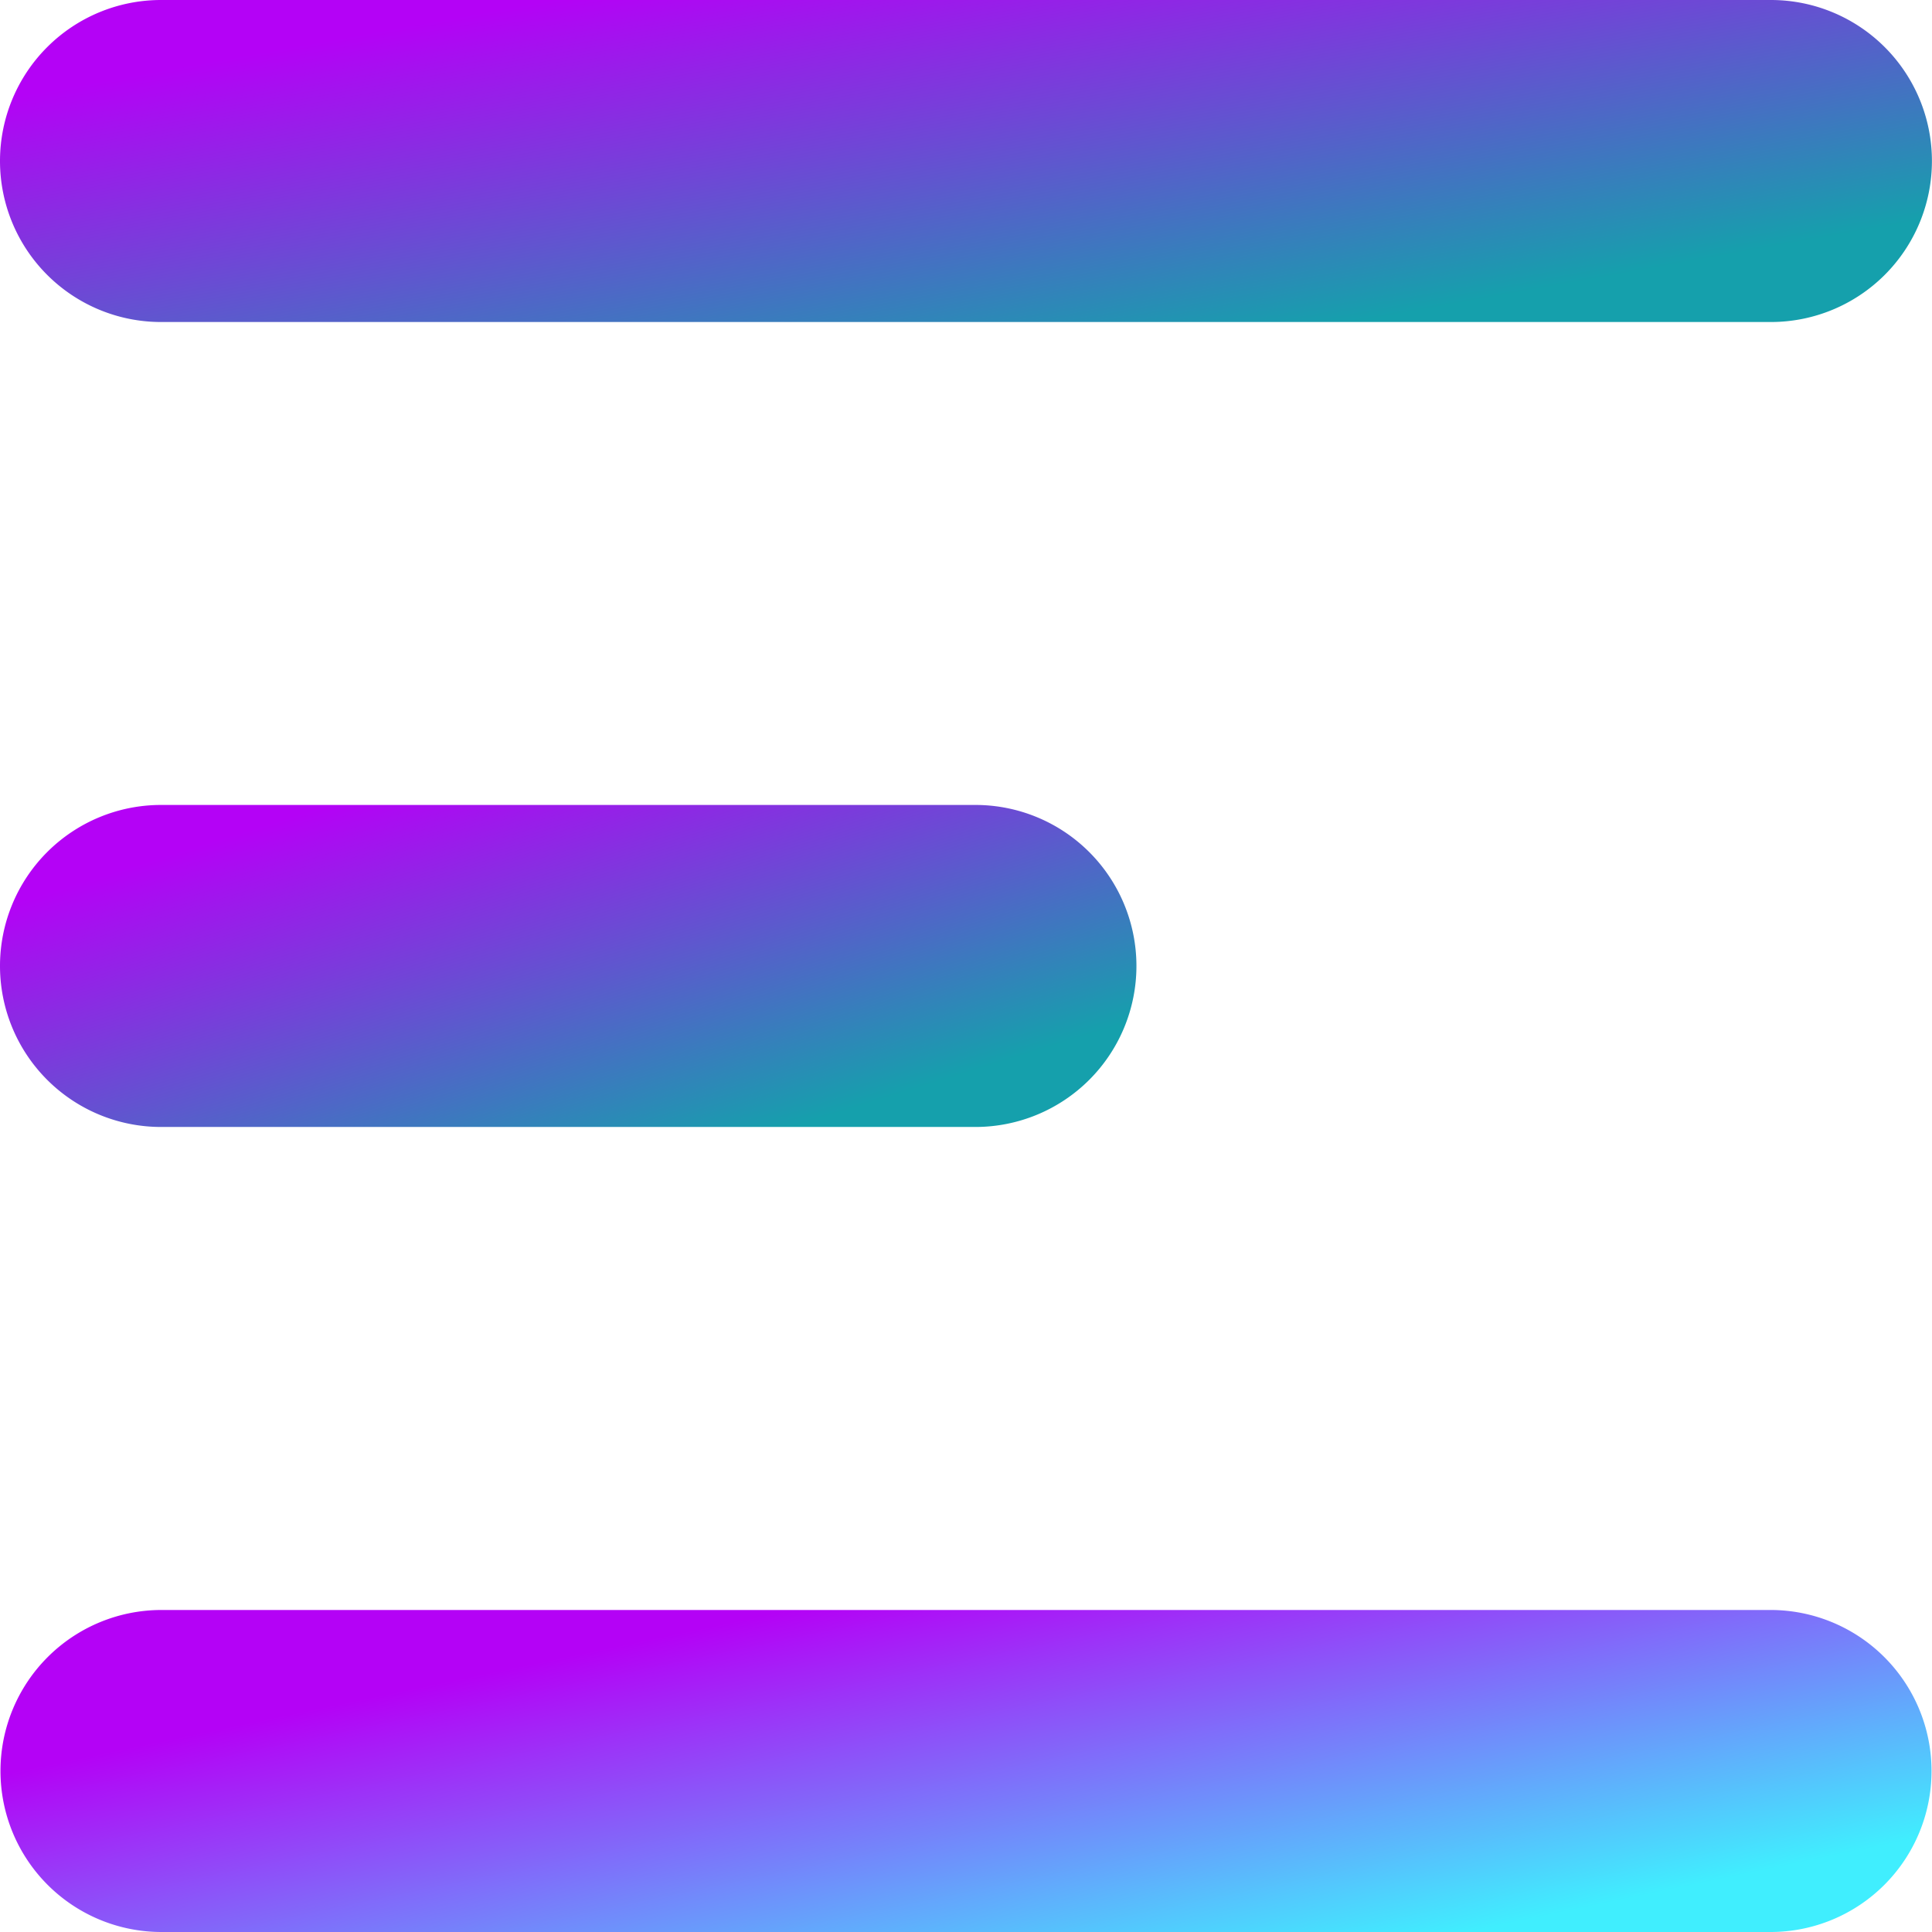
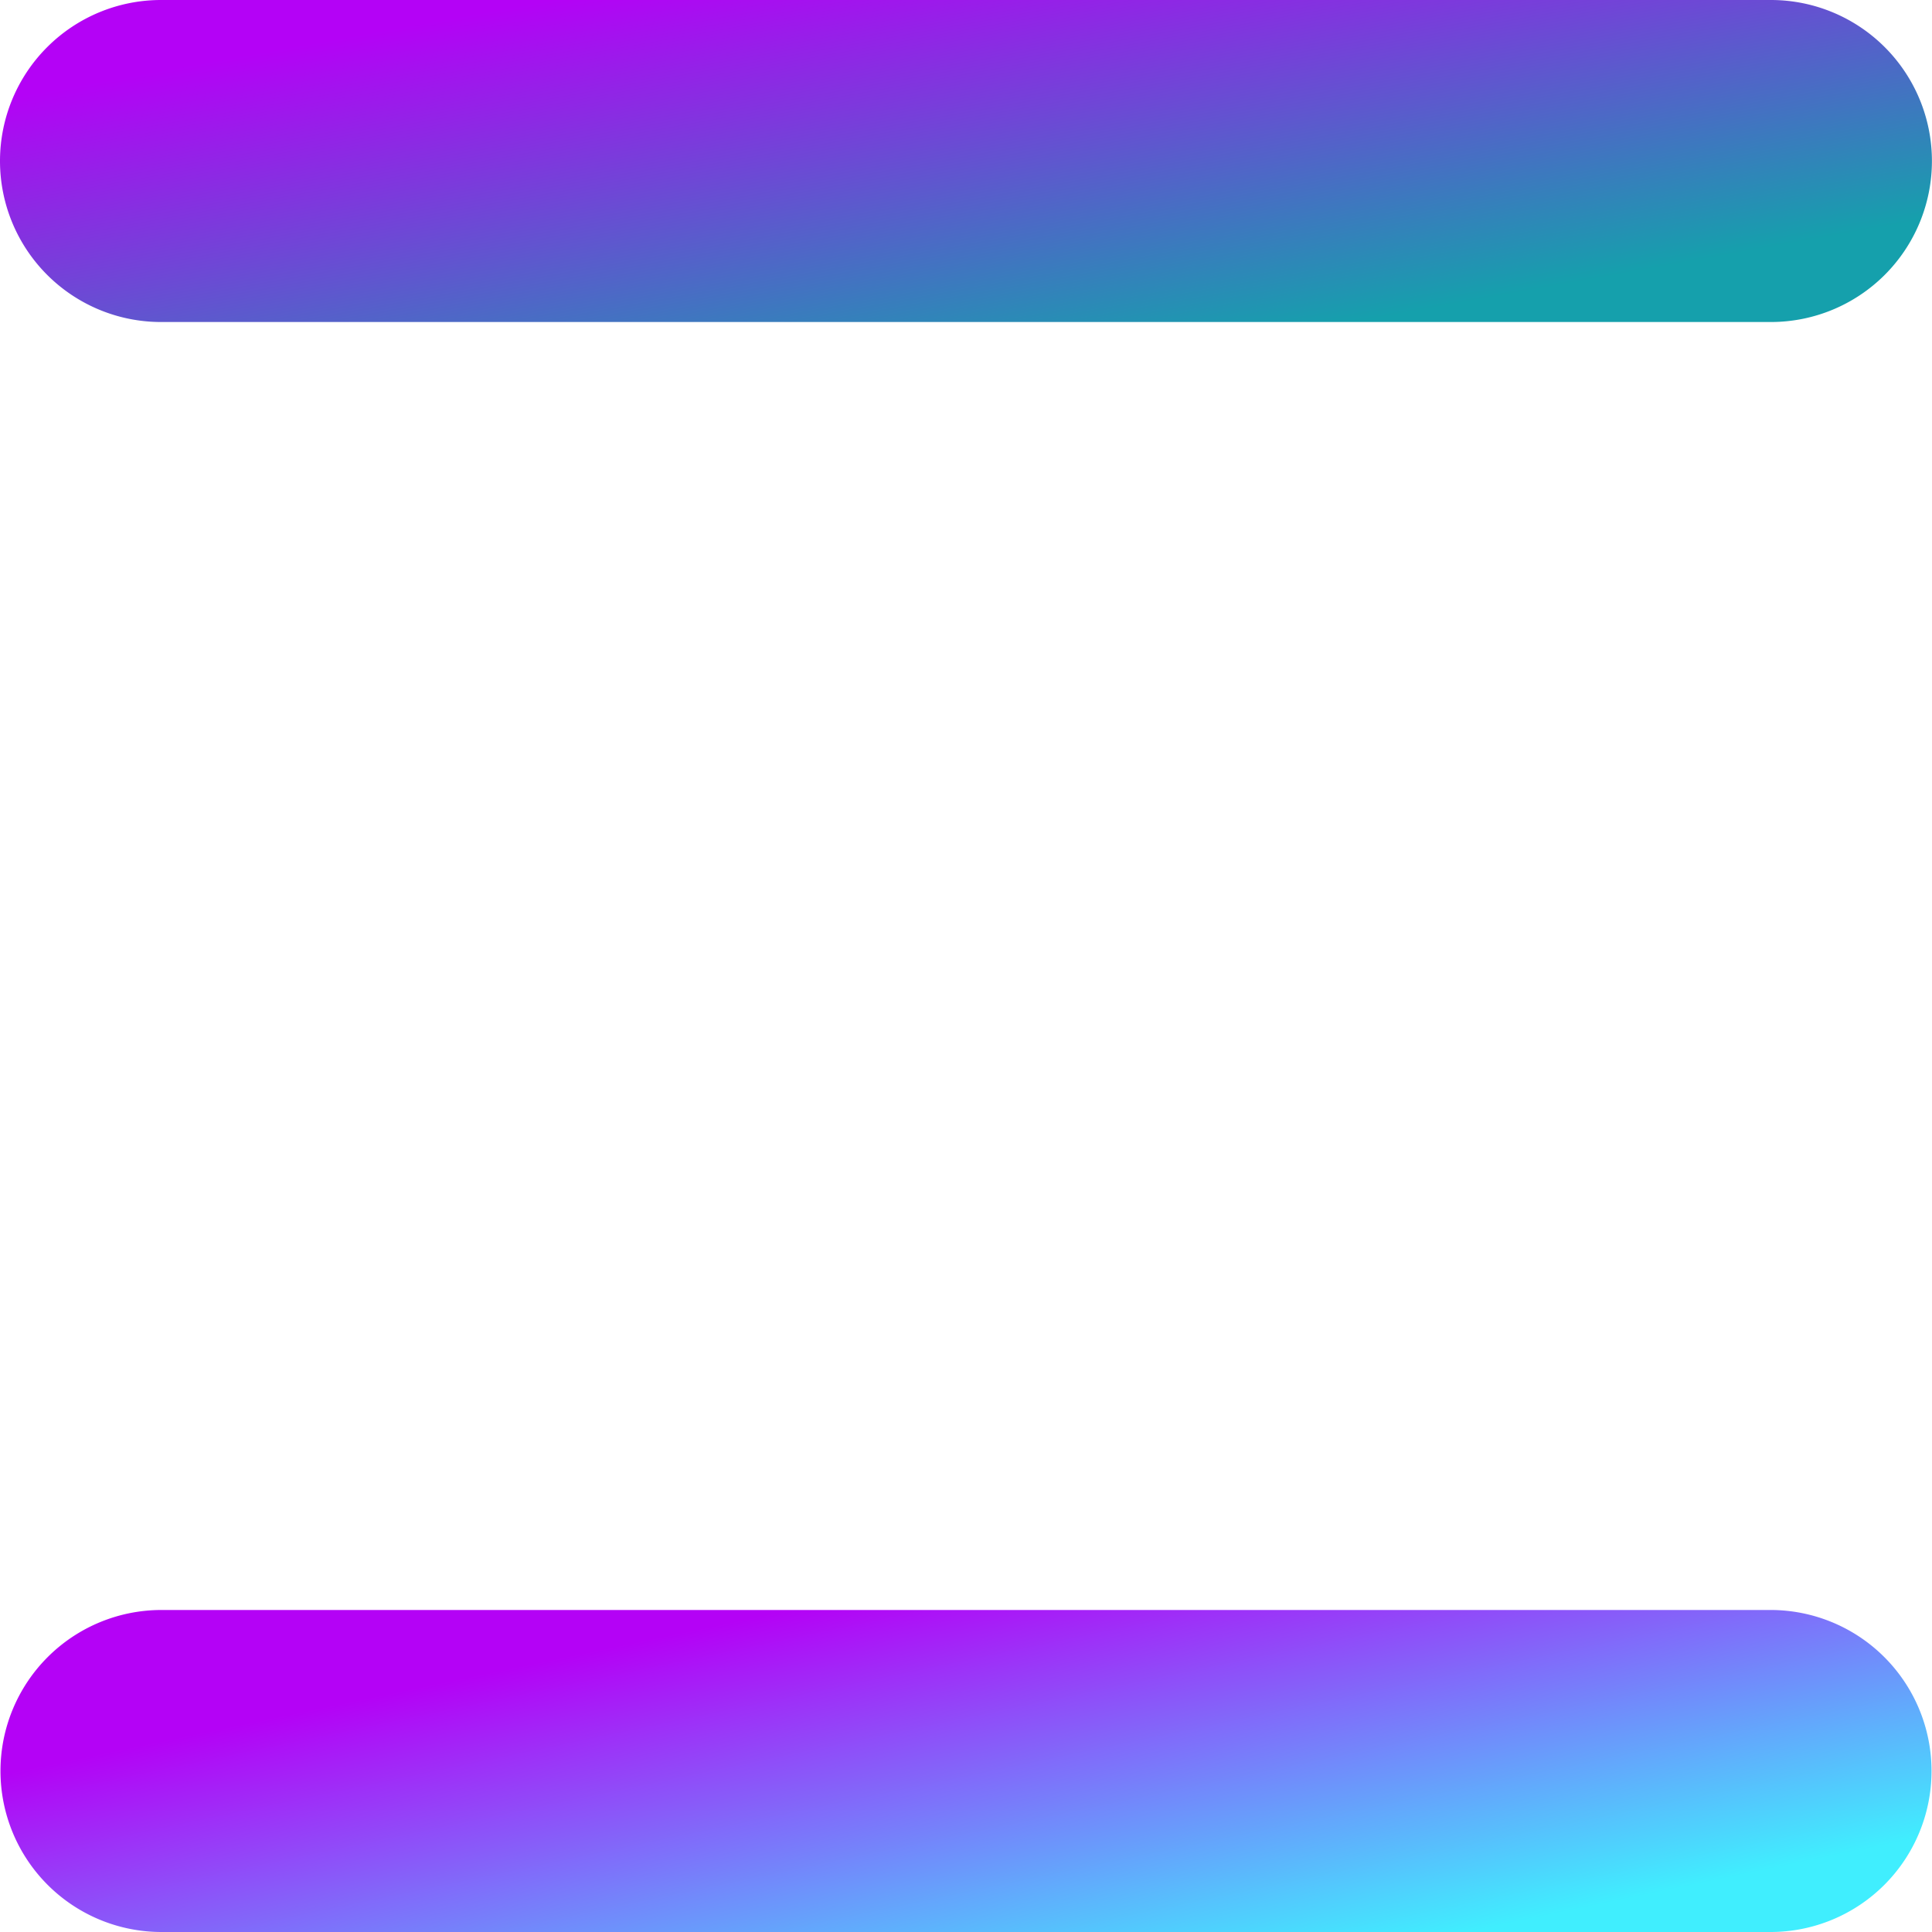
<svg xmlns="http://www.w3.org/2000/svg" width="24.287" height="24.286" viewBox="0 0 24.287 24.286">
  <defs>
    <linearGradient id="linear-gradient" x1="0.869" y1="0.817" x2="0.147" y2="0.153" gradientUnits="objectBoundingBox">
      <stop offset="0" stop-color="#15a0ac" />
      <stop offset="1" stop-color="#b402f6" />
    </linearGradient>
    <linearGradient id="linear-gradient-3" x1="0.879" y1="0.847" x2="0.179" y2="0.291" gradientUnits="objectBoundingBox">
      <stop offset="0" stop-color="#40eefe" />
      <stop offset="1" stop-color="#b402f6" />
    </linearGradient>
  </defs>
  <g id="Group_916" data-name="Group 916" transform="translate(17884 119.709)">
    <path id="Path_457" data-name="Path 457" d="M4.024,6.048H24.262a2.024,2.024,0,0,0,0-4.048H4.024a2.024,2.024,0,1,0,0,4.048Z" transform="translate(-17886 -121.709)" fill="url(#linear-gradient)" />
-     <path id="Path_458" data-name="Path 458" d="M14.024,16.048H24.262a2.024,2.024,0,1,0,0-4.048H14.024a2.024,2.024,0,1,0,0,4.048Z" transform="translate(-17896 -121.59)" fill="url(#linear-gradient)" />
    <path id="Path_459" data-name="Path 459" d="M24.257,22H4.03a2.024,2.024,0,1,0,0,4.048H24.257a2.024,2.024,0,1,0,0-4.048Z" transform="translate(-17886 -121.47)" fill="url(#linear-gradient-3)" />
  </g>
</svg>